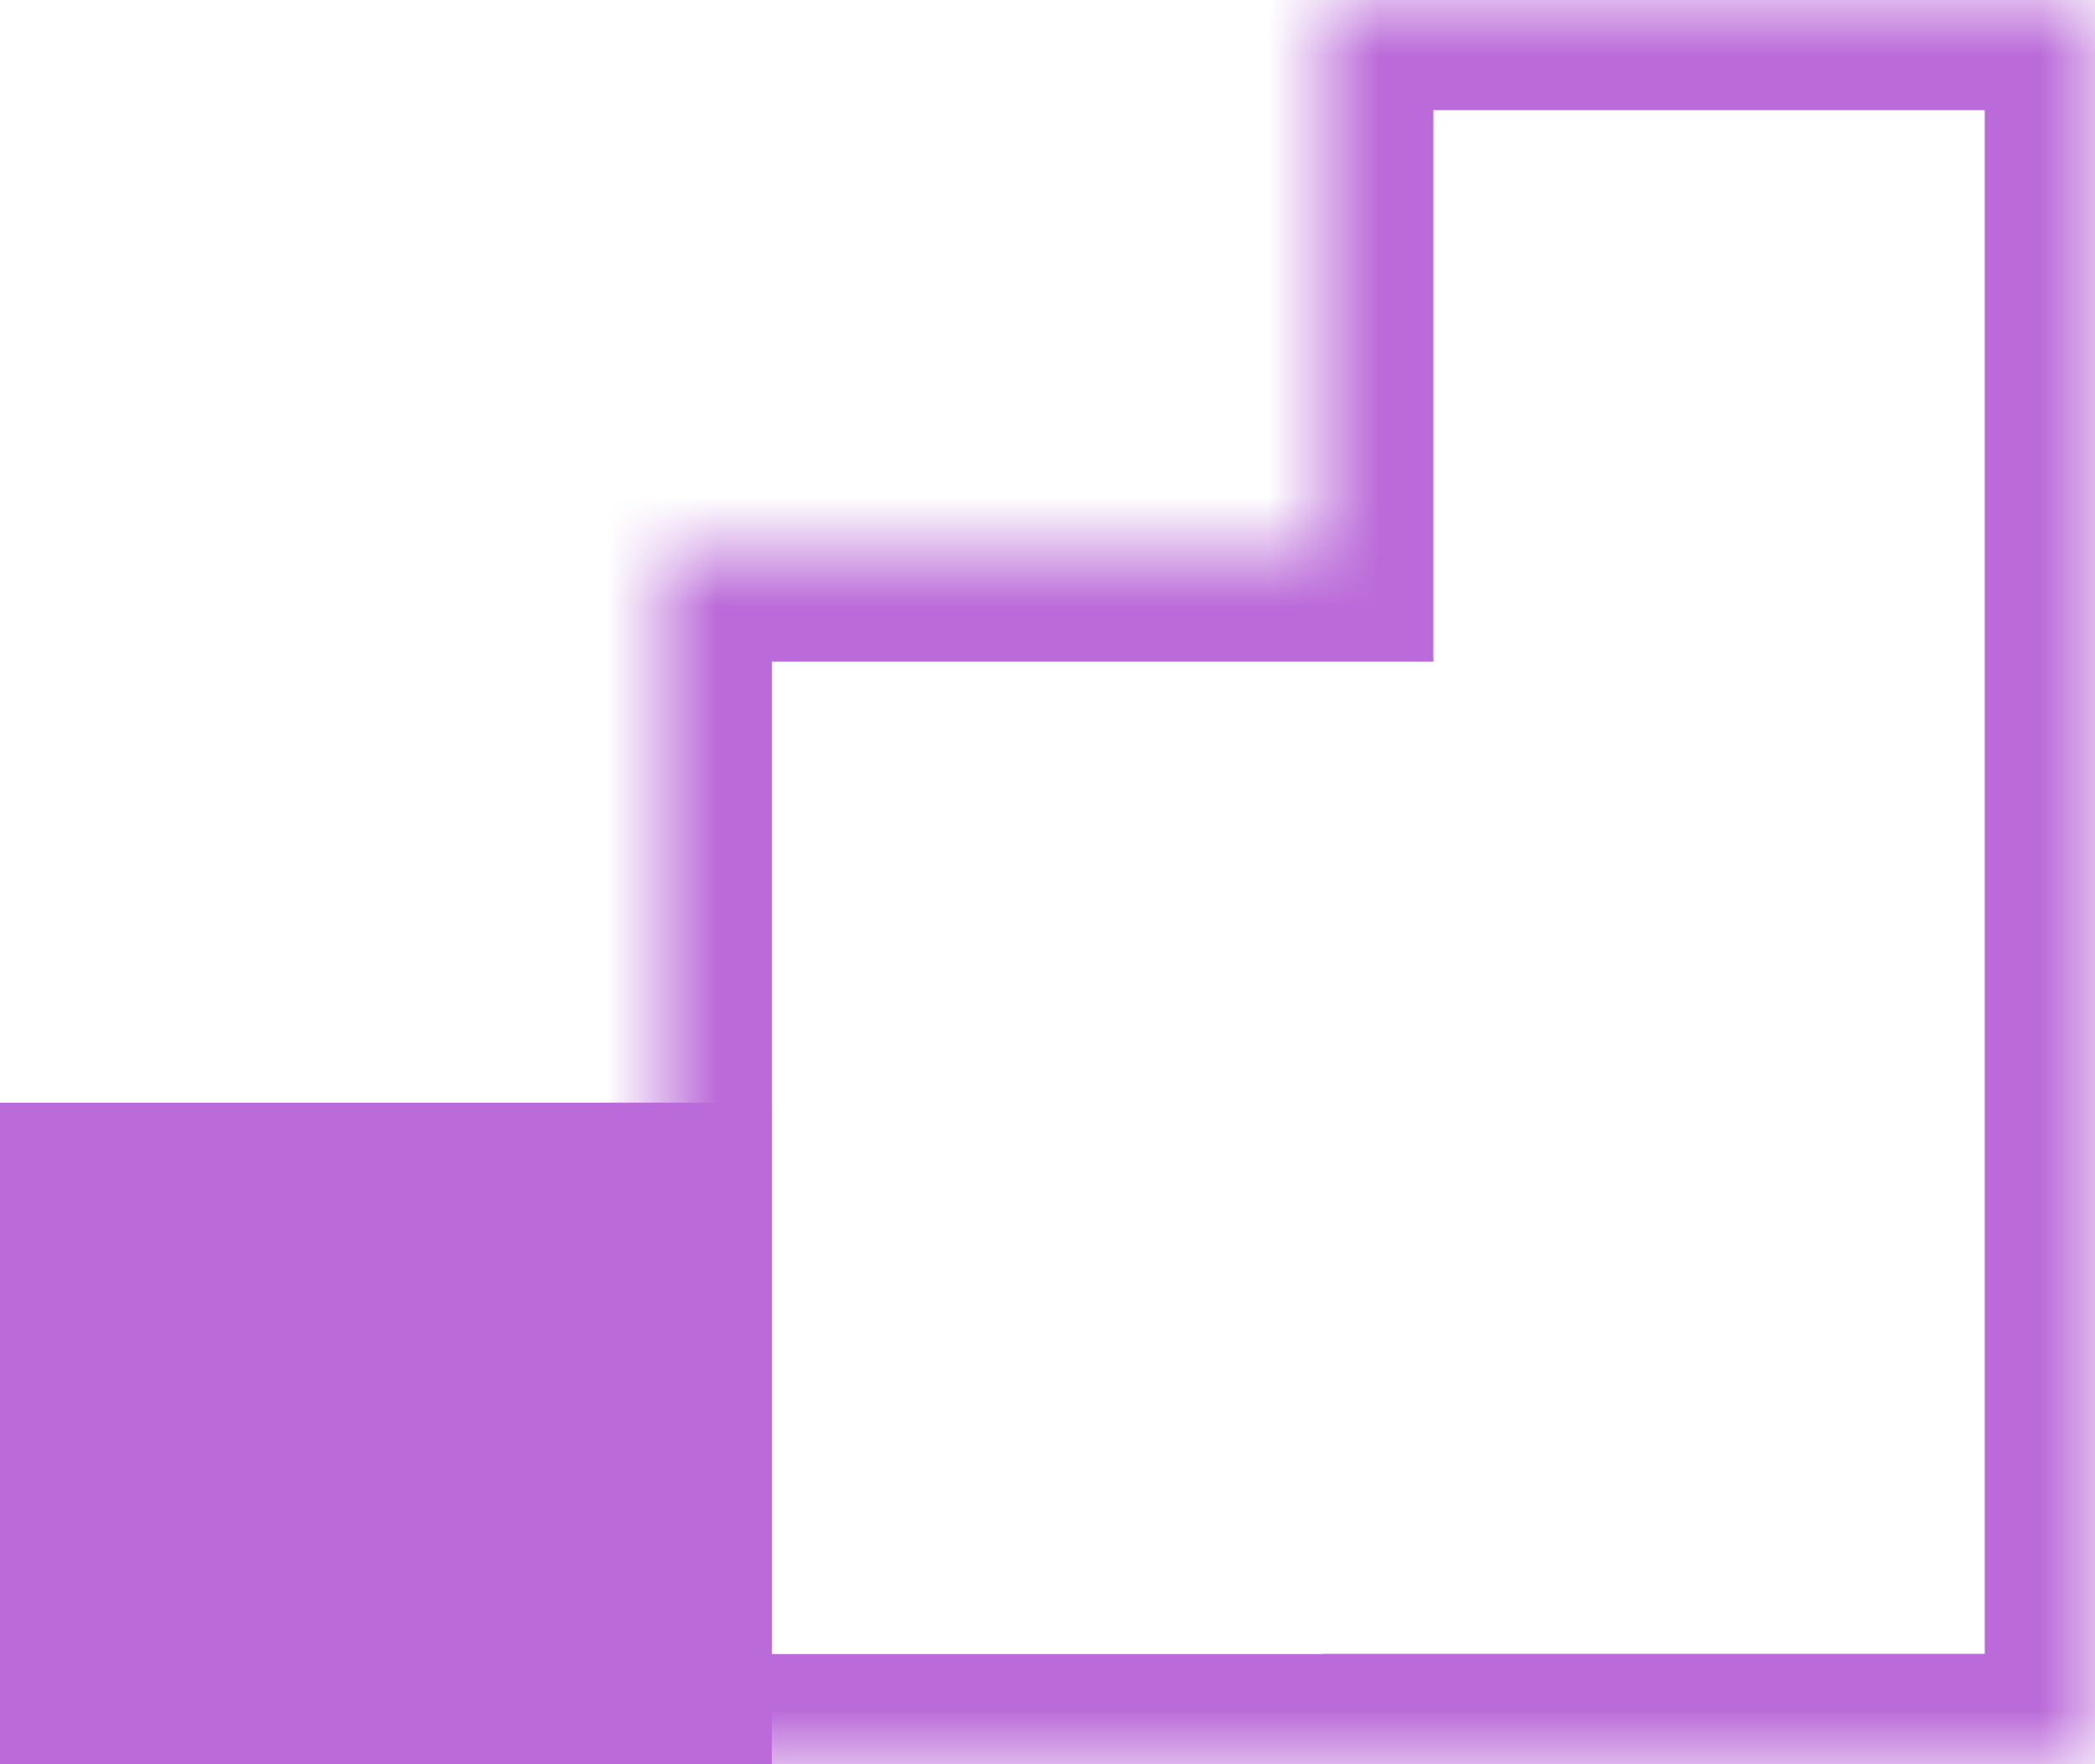
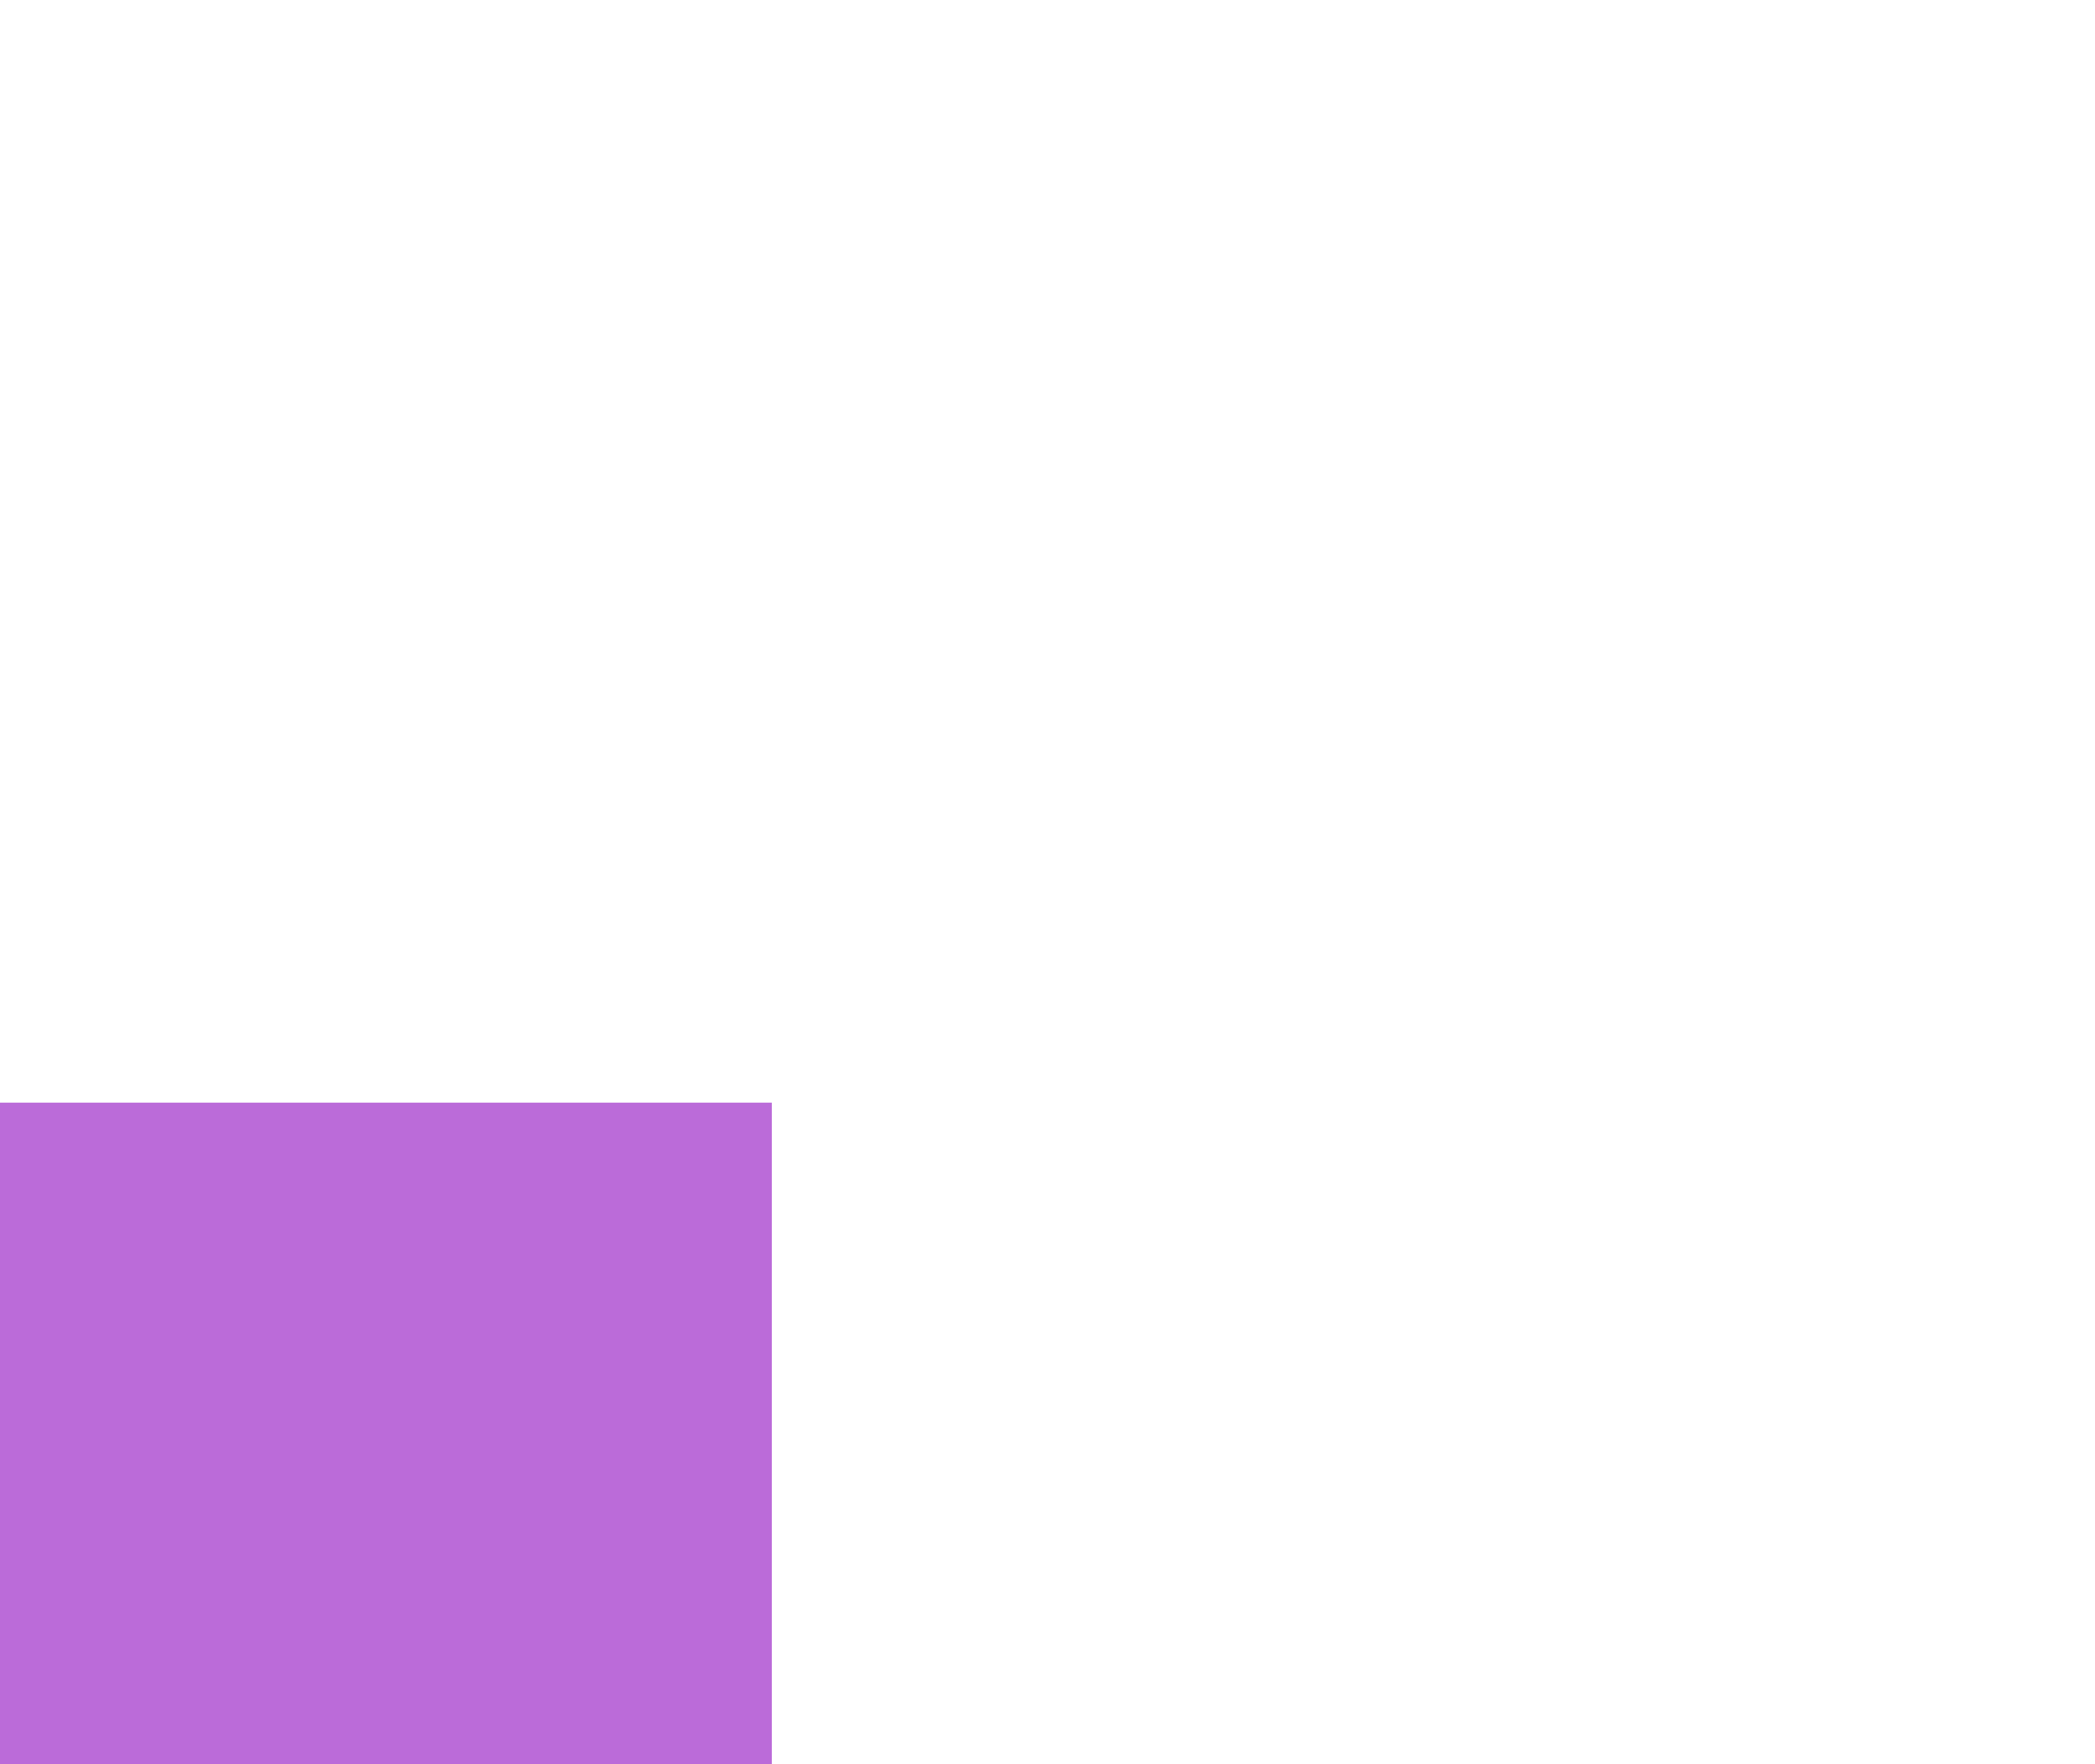
<svg xmlns="http://www.w3.org/2000/svg" width="19" height="16" viewBox="0 0 19 16" fill="none">
  <path fill="#BB6BD9" d="M0 10h7v6H0z" />
  <mask id="path-2-inside-1" fill="#fff">
-     <path fill-rule="evenodd" clip-rule="evenodd" d="M19-.001h-7v5.002H6v11h7v-.002h6v-16z" />
-   </mask>
-   <path d="M12-.001v-1h-1v1h1zm7 0h1v-1h-1v1zm-7 5.002v1h1v-1h-1zm-6 0v-1H5v1h1zm0 11H5v1h1v-1zm7 0v1h1v-1h-1zm0-.002v-1h-1v1h1zm6 0v1h1v-1h-1zm-7-15h7v-2h-7v2zm1 4.002V-.001h-2v5.002h2zm-7 1h6v-2H6v2zm1 10v-11H5v11h2zm6-1H6v2h7v-2zm-1 .998v.002h2v-.002h-2zm7-1h-6v2h6v-2zm-1-15v16h2v-16h-2z" fill="#BB6BD9" mask="url(#path-2-inside-1)" />
+     </mask>
</svg>